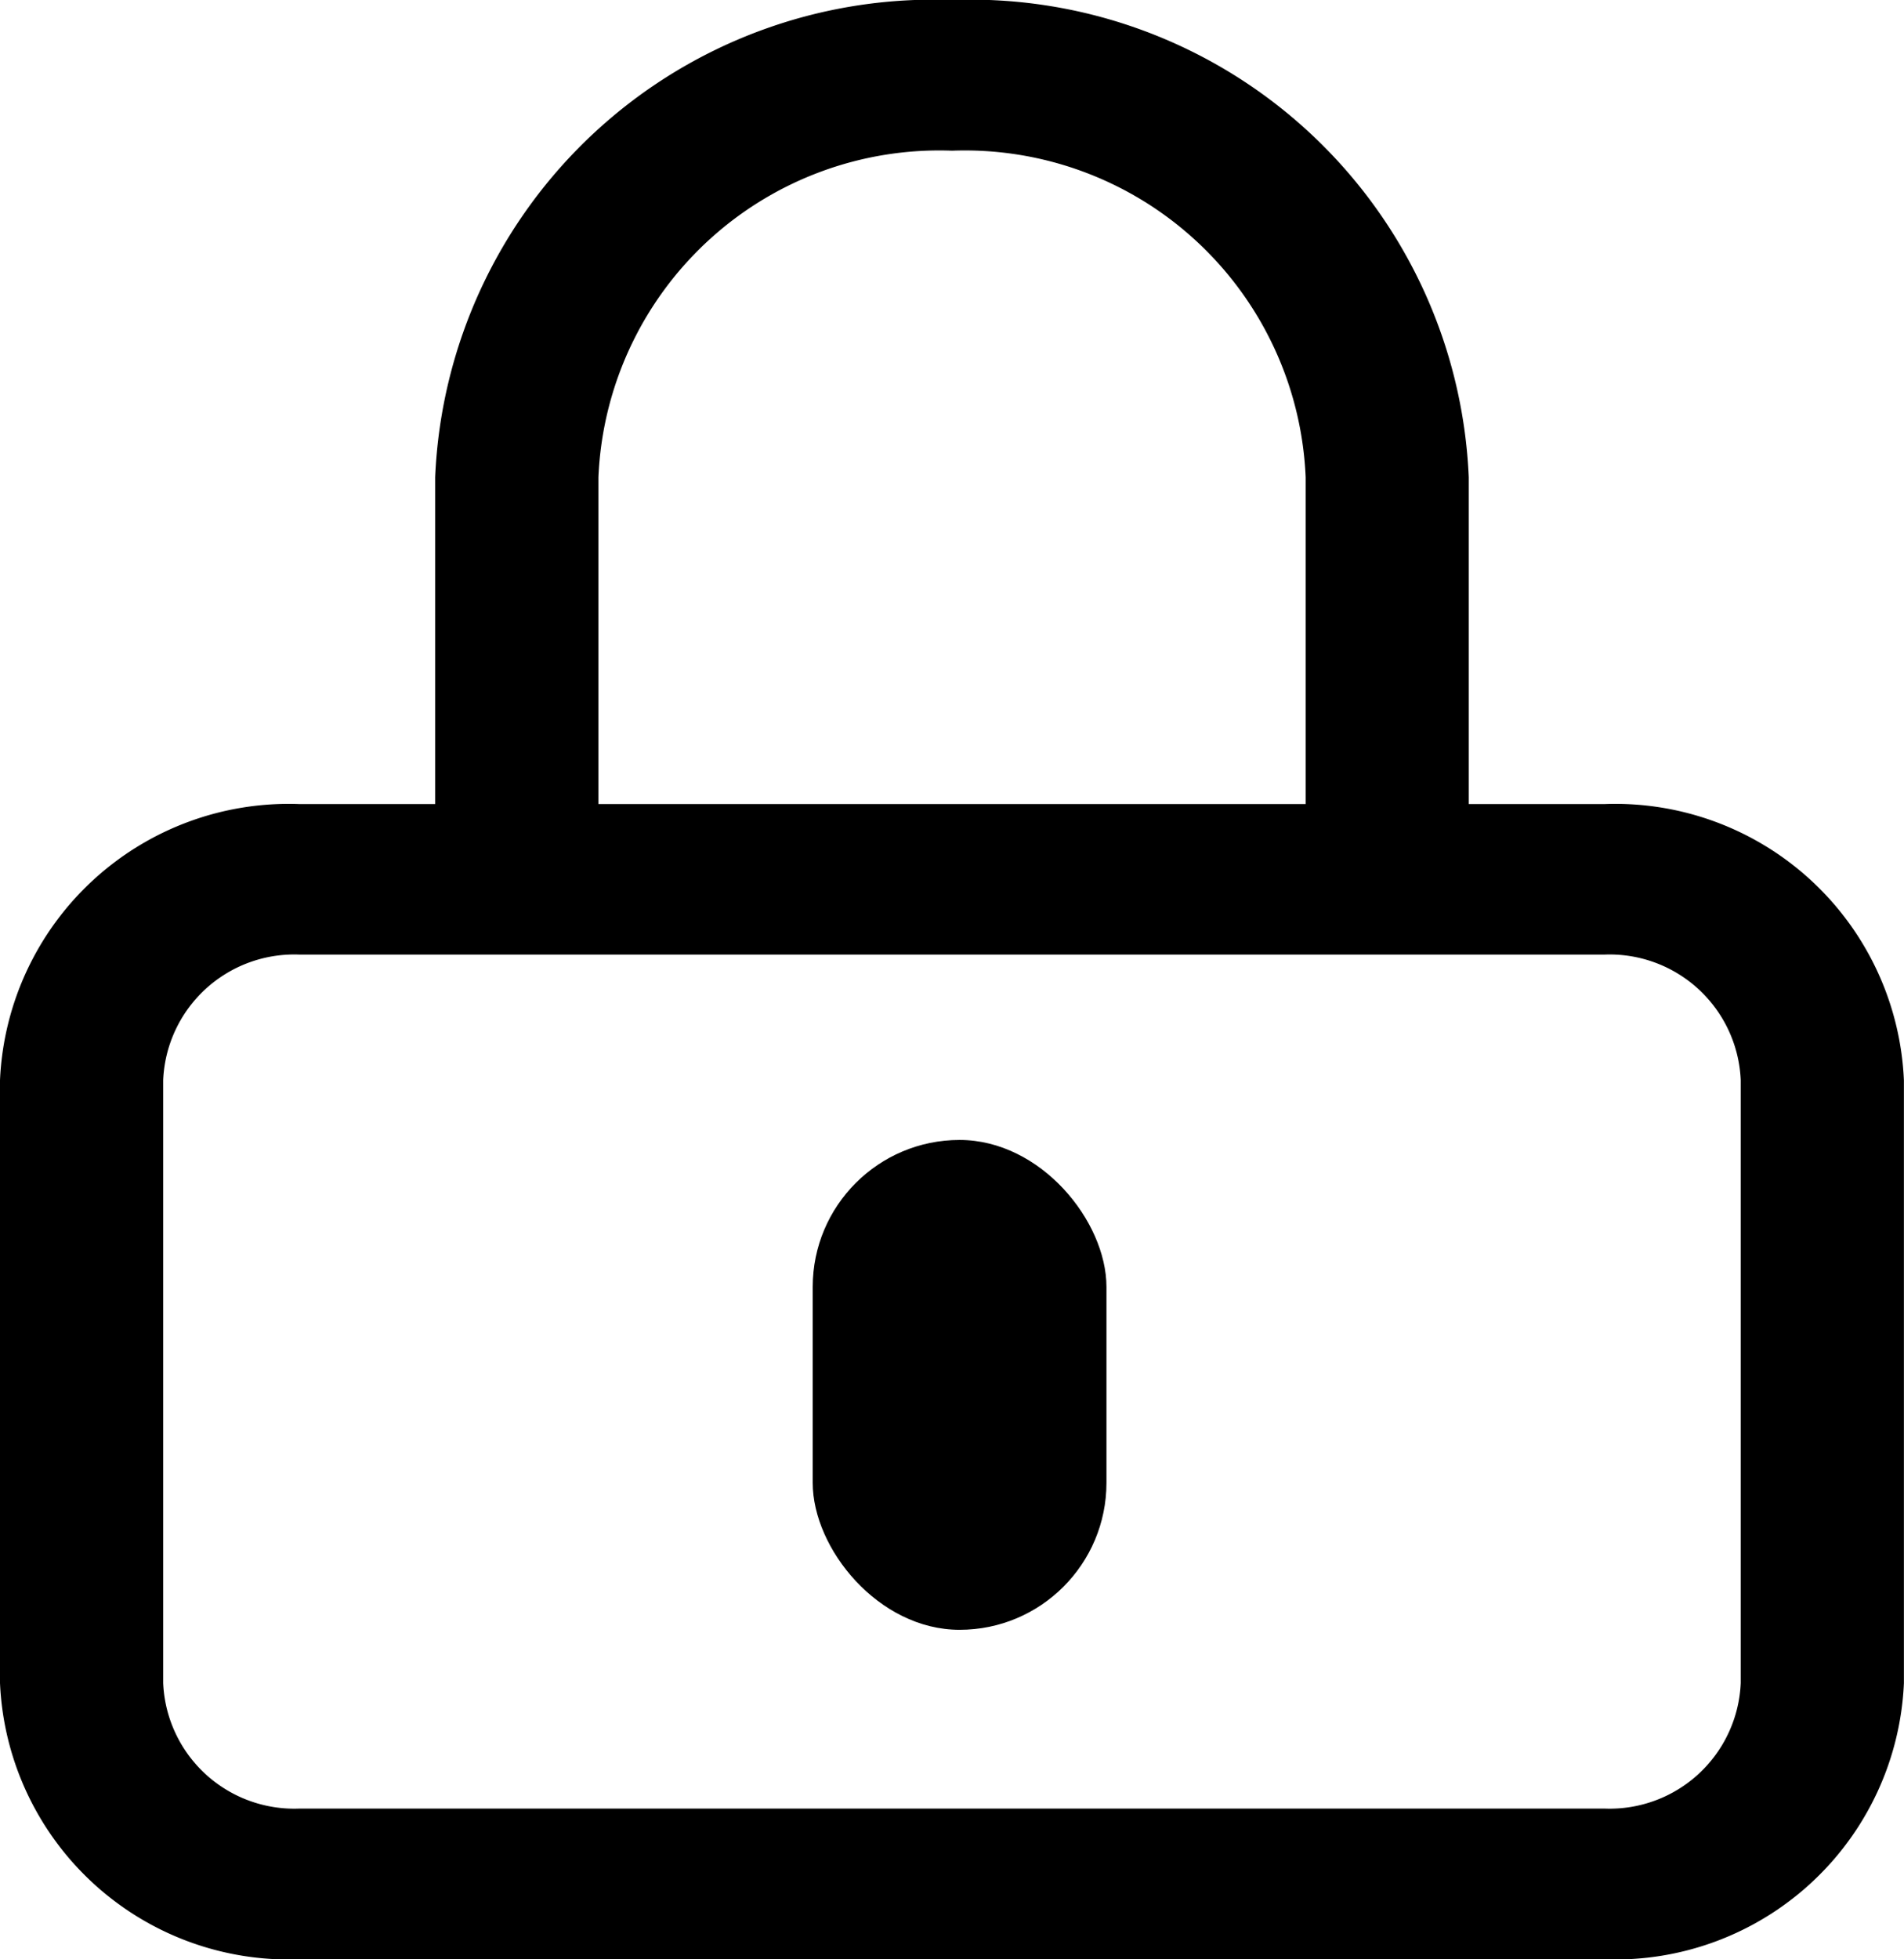
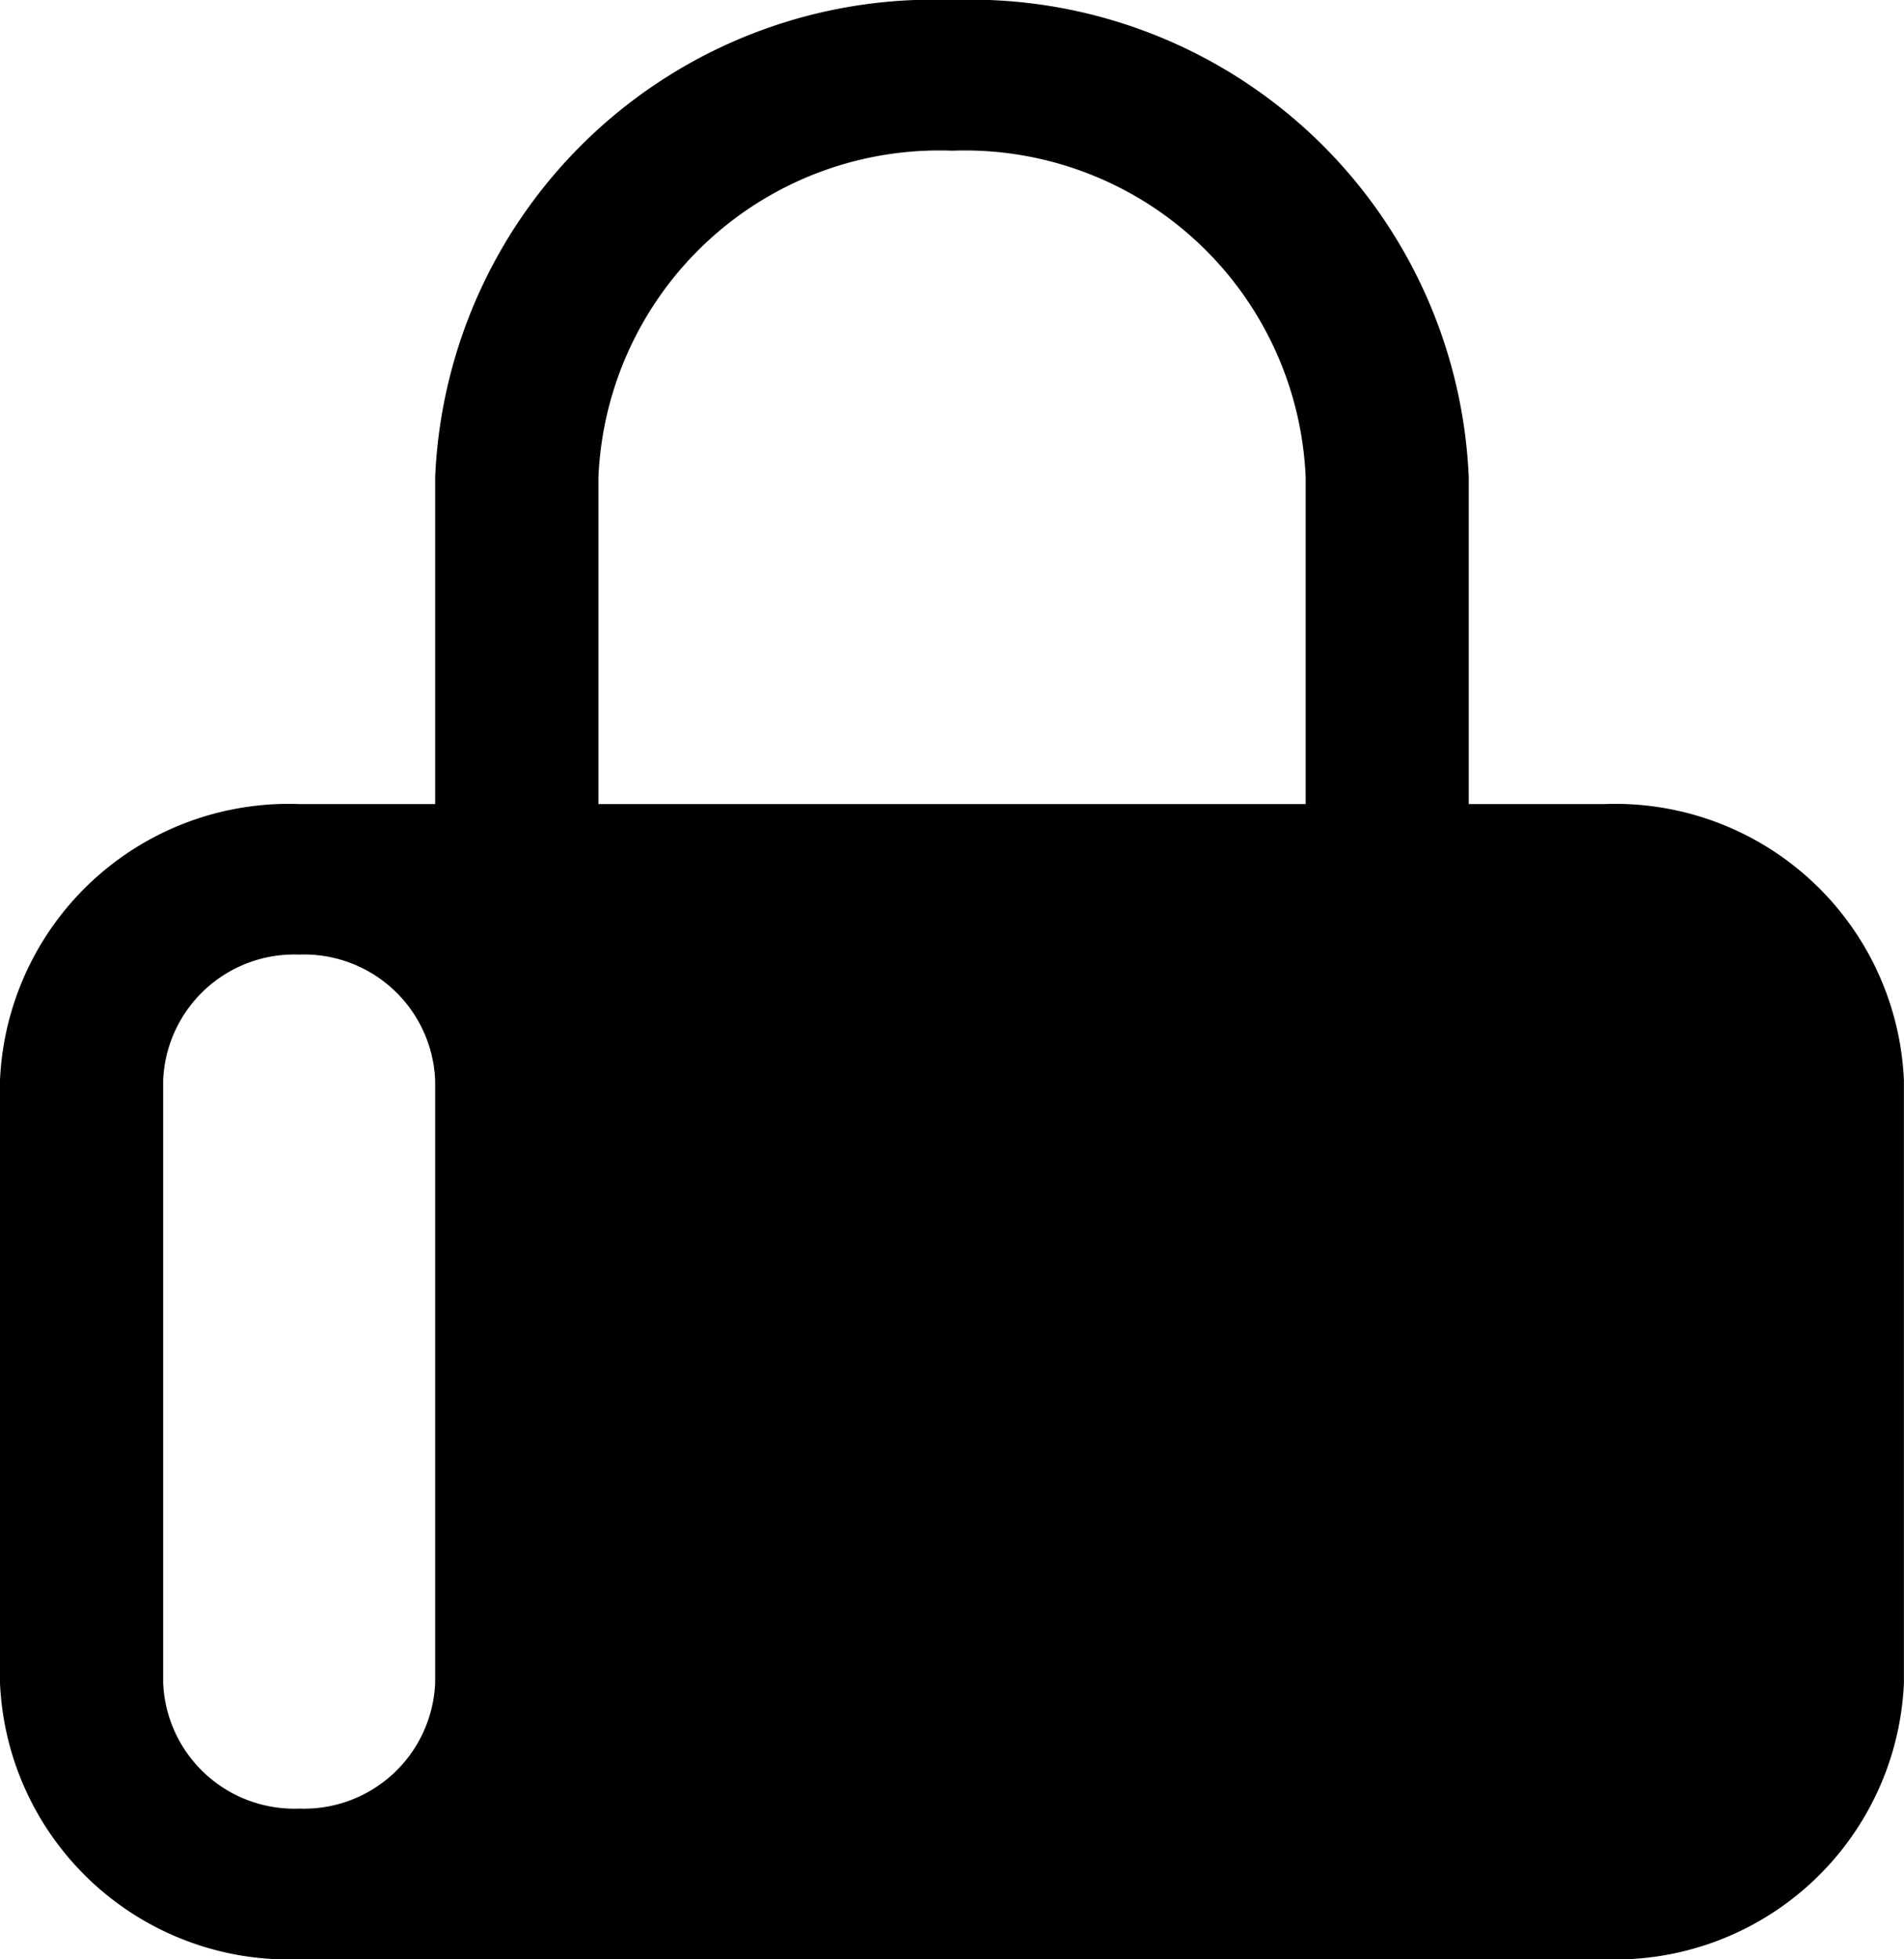
<svg xmlns="http://www.w3.org/2000/svg" width="21.085" height="21.687" viewBox="0 0 21.085 21.687">
  <g id="Group_9435" data-name="Group 9435" transform="translate(-7343 1214.898)">
-     <path id="Trazado_10593" data-name="Trazado 10593" d="M24.771,26.687H10.313A3.2,3.2,0,0,1,7,23.629V16.956A3.2,3.2,0,0,1,10.313,13.9h1.506V10.283A5.522,5.522,0,0,1,17.542,5a5.522,5.522,0,0,1,5.723,5.283V13.9h1.506a3.2,3.2,0,0,1,3.313,3.058v6.673A3.2,3.2,0,0,1,24.771,26.687ZM10.313,15.566a1.453,1.453,0,0,0-1.506,1.39v6.673a1.453,1.453,0,0,0,1.506,1.39H24.771a1.453,1.453,0,0,0,1.506-1.39V16.956a1.453,1.453,0,0,0-1.506-1.39ZM13.627,13.9h7.832V10.283a3.778,3.778,0,0,0-3.916-3.615,3.778,3.778,0,0,0-3.916,3.615Z" transform="translate(7336 -1219.898)" />
-     <rect id="Rectangle_5158" data-name="Rectangle 5158" width="3.253" height="5.422" rx="1.627" transform="translate(7352 -1202.28)" />
+     <path id="Trazado_10593" data-name="Trazado 10593" d="M24.771,26.687H10.313A3.2,3.2,0,0,1,7,23.629V16.956A3.2,3.2,0,0,1,10.313,13.9h1.506V10.283A5.522,5.522,0,0,1,17.542,5a5.522,5.522,0,0,1,5.723,5.283V13.9h1.506a3.2,3.2,0,0,1,3.313,3.058v6.673A3.2,3.2,0,0,1,24.771,26.687ZM10.313,15.566a1.453,1.453,0,0,0-1.506,1.39v6.673a1.453,1.453,0,0,0,1.506,1.39a1.453,1.453,0,0,0,1.506-1.39V16.956a1.453,1.453,0,0,0-1.506-1.39ZM13.627,13.9h7.832V10.283a3.778,3.778,0,0,0-3.916-3.615,3.778,3.778,0,0,0-3.916,3.615Z" transform="translate(7336 -1219.898)" />
  </g>
</svg>